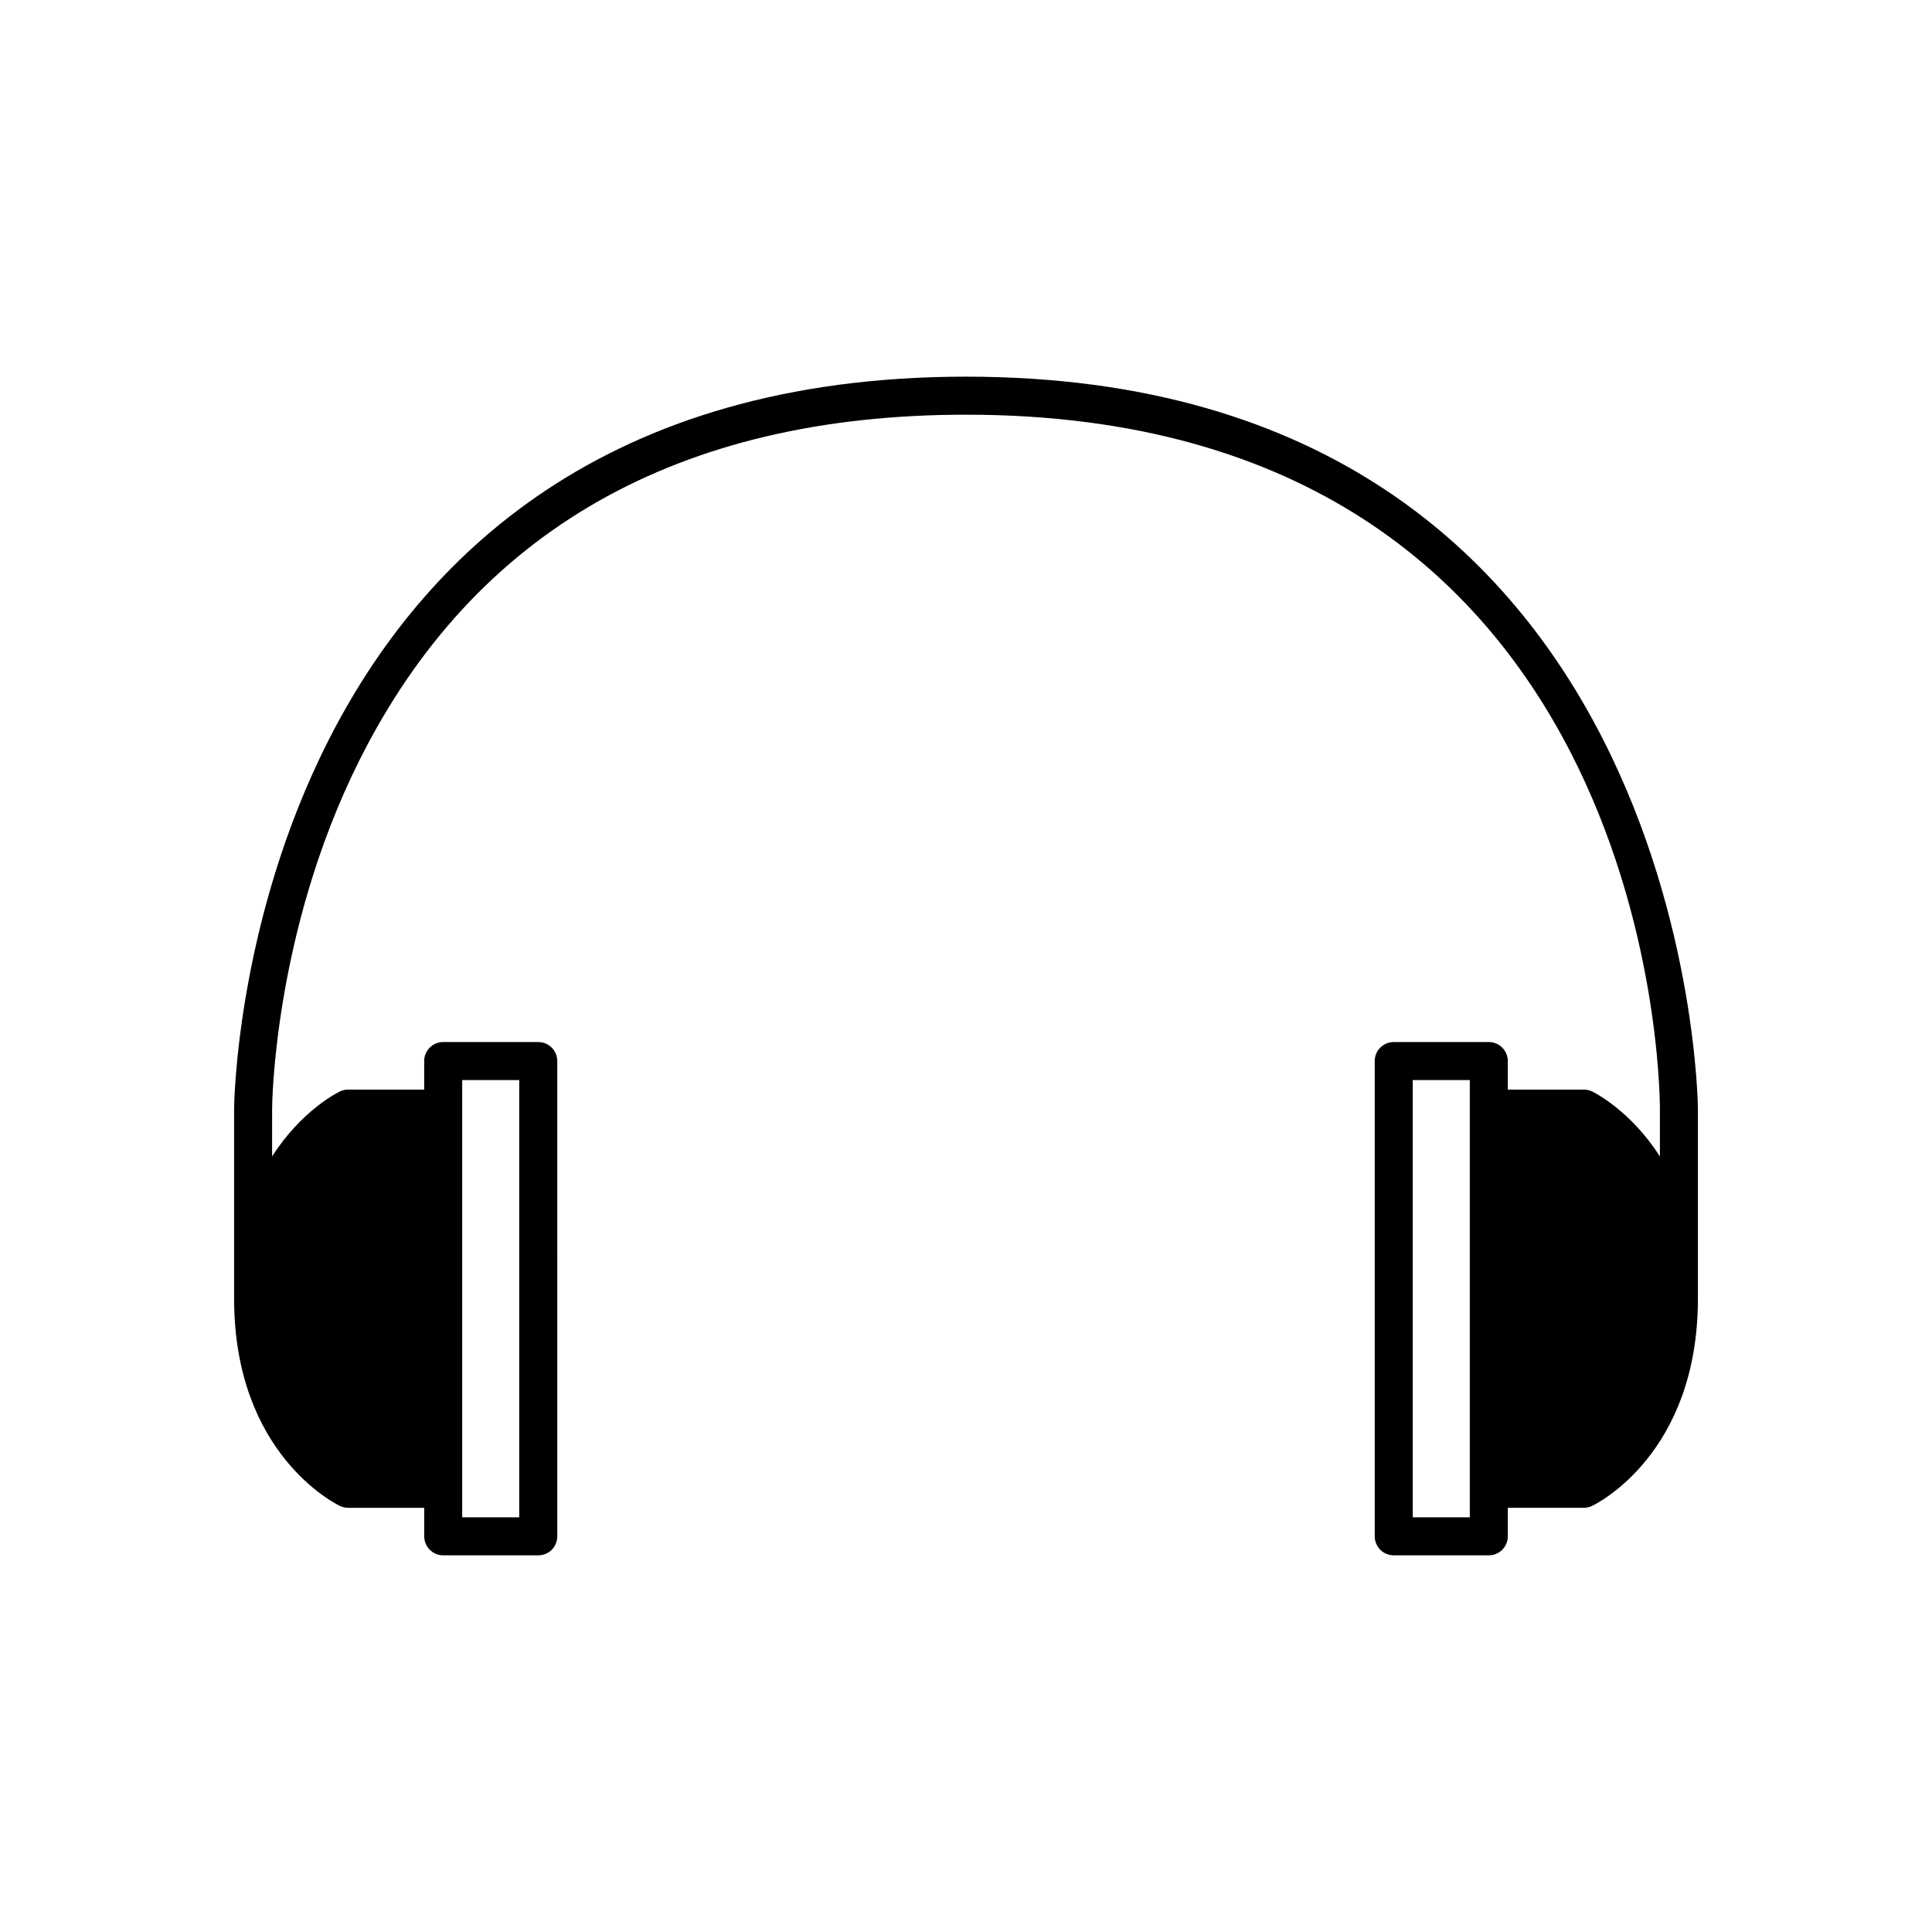
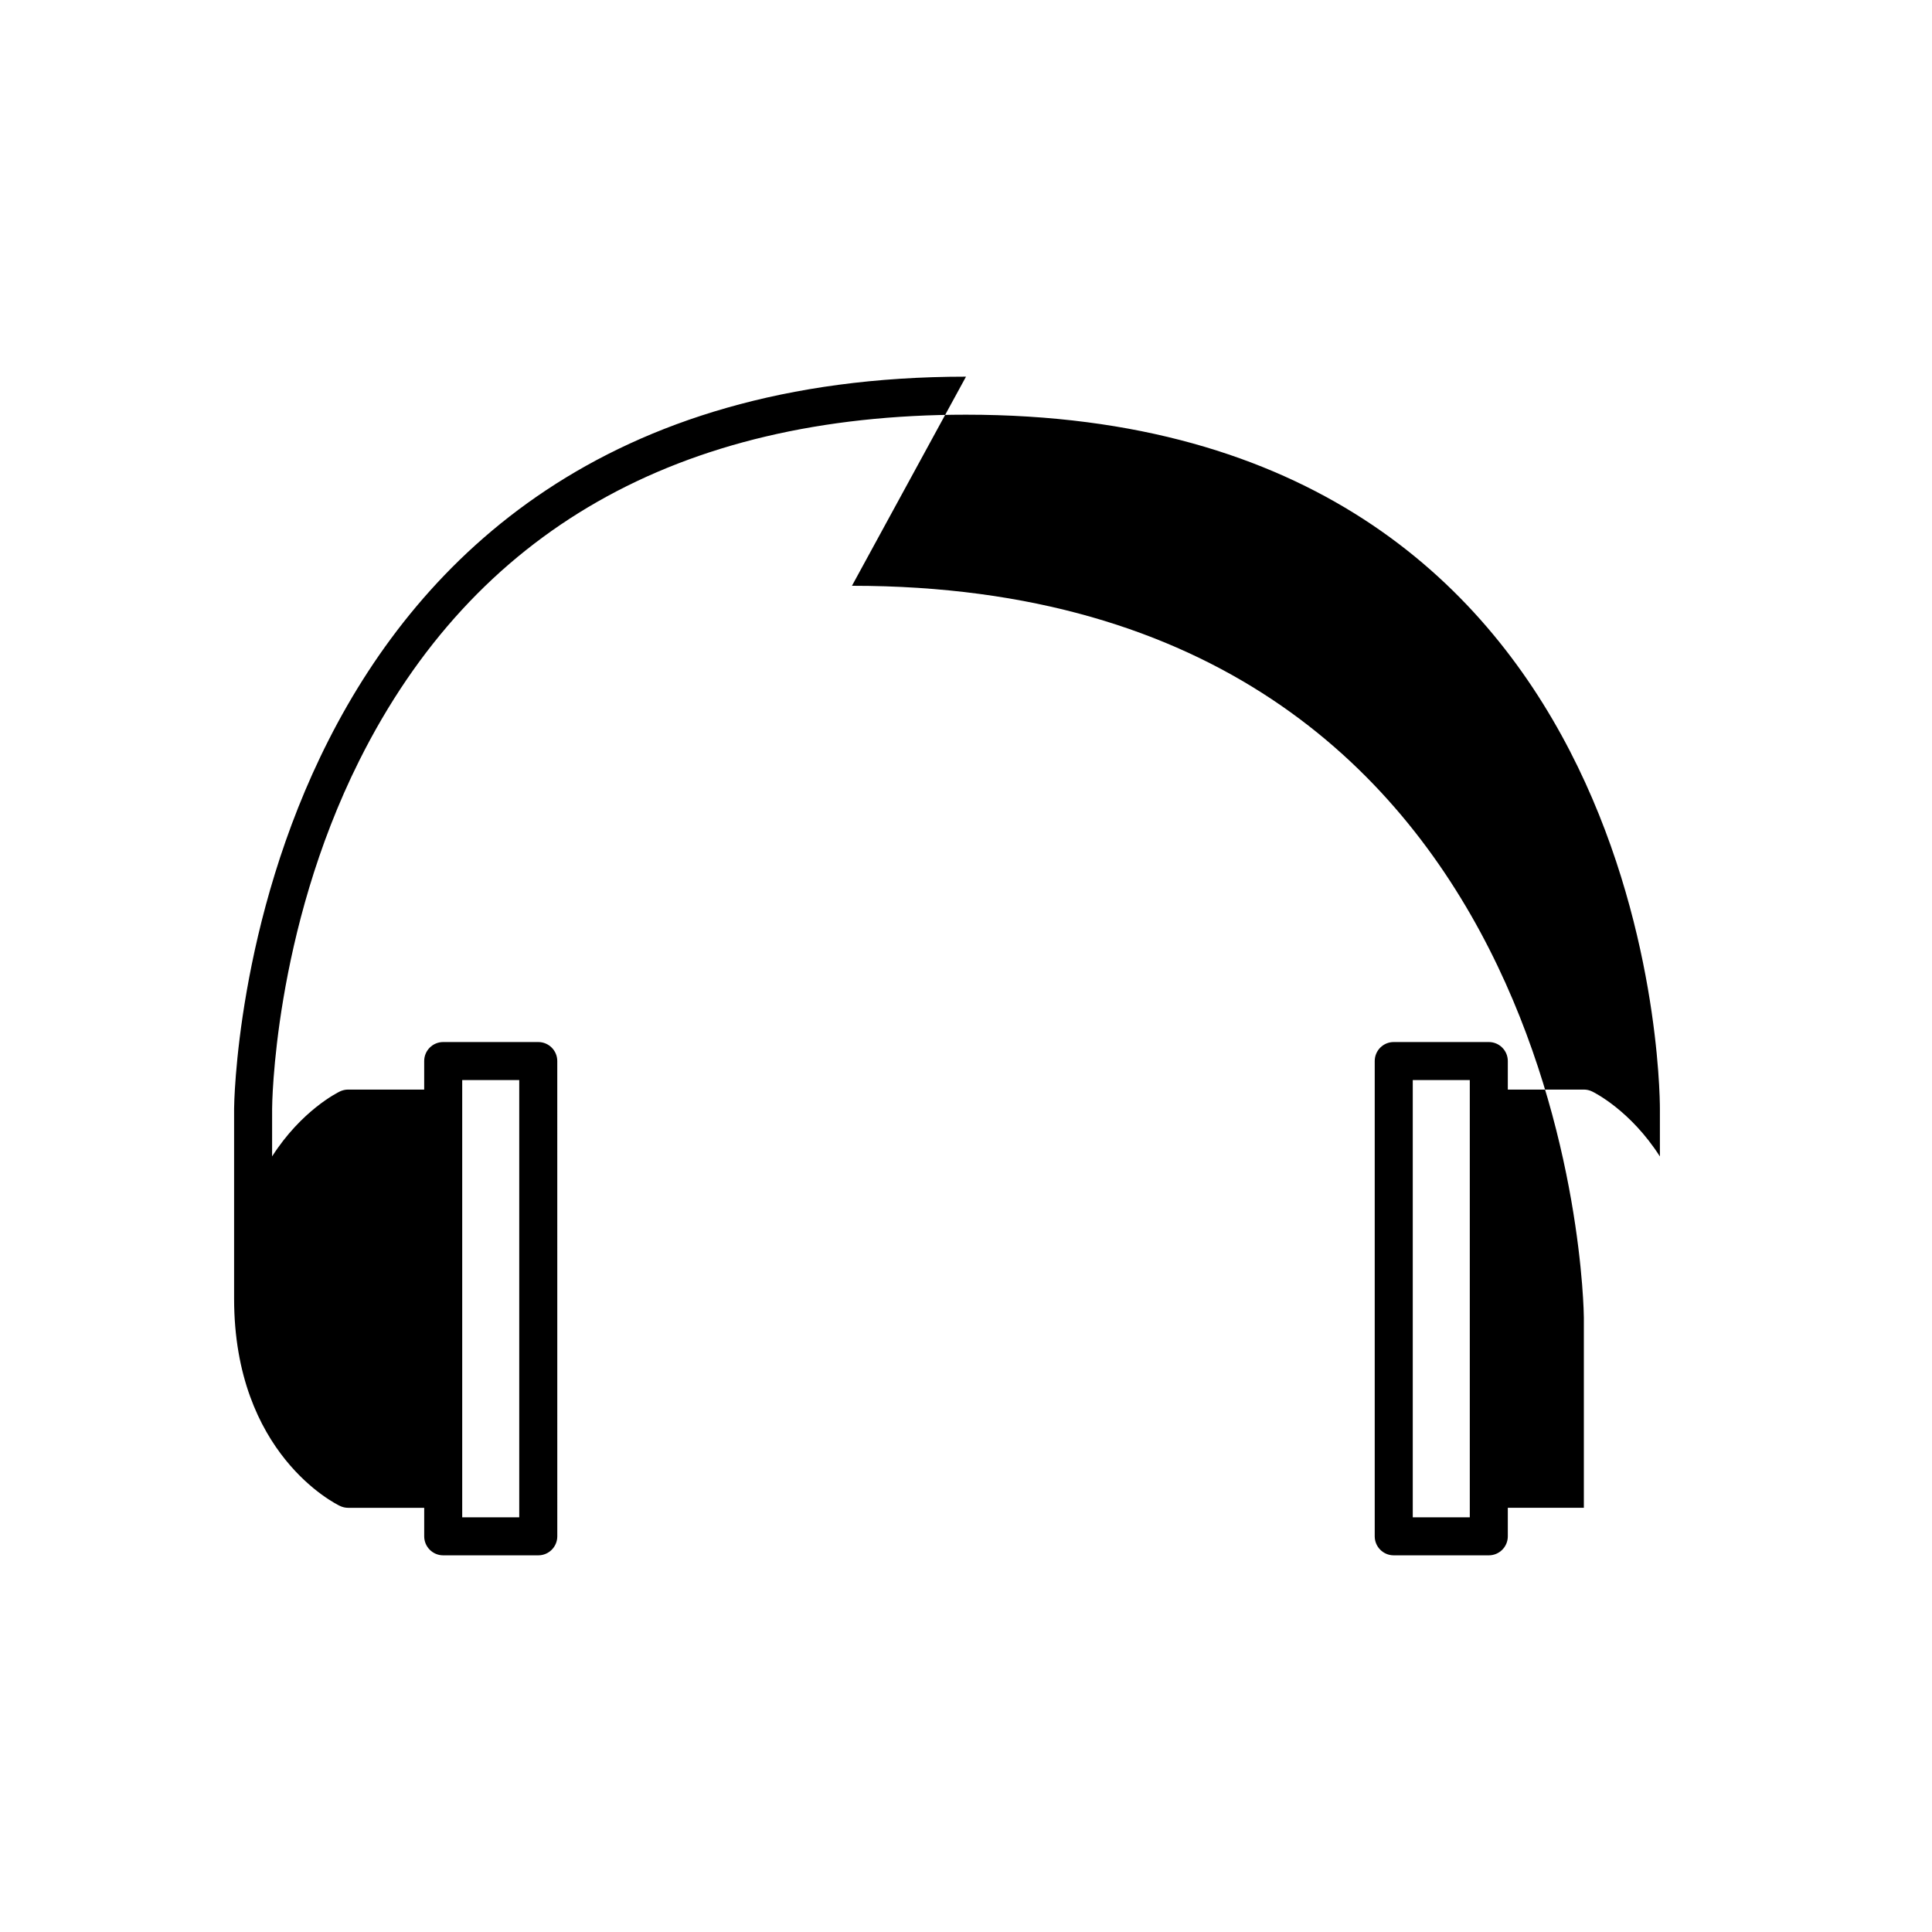
<svg xmlns="http://www.w3.org/2000/svg" fill="#000000" width="800px" height="800px" version="1.1" viewBox="144 144 512 512">
-   <path d="m400 243.82c-191.75 0-193.96 192.03-193.96 193.96v50.383c0 41.156 26.922 54.391 28.07 54.934 0.676 0.32 1.406 0.488 2.156 0.488h20.152v7.555c0 2.781 2.254 5.039 5.039 5.039h25.191c2.785 0 5.039-2.254 5.039-5.039l-0.004-125.95c0-2.781-2.254-5.039-5.039-5.039h-25.191c-2.785 0-5.039 2.254-5.039 5.039v7.559h-20.152c-0.746 0-1.48 0.164-2.16 0.484-0.672 0.32-10.215 5.074-17.992 17.223l0.004-12.668c0-0.461 0.266-46.57 23.086-92.211 30.414-60.836 84.52-91.68 160.8-91.68 181.6 0 183.88 176.39 183.89 183.89v12.684c-7.777-12.152-17.32-16.914-17.992-17.234-0.676-0.32-1.414-0.488-2.16-0.488h-20.152v-7.559c0-2.781-2.254-5.039-5.039-5.039h-25.191c-2.785 0-5.039 2.254-5.039 5.039v125.95c0 2.781 2.254 5.039 5.039 5.039h25.191c2.785 0 5.039-2.254 5.039-5.039v-7.559h20.152c0.746 0 1.484-0.168 2.16-0.488 1.145-0.539 28.066-13.801 28.066-54.93v-50.383c0-1.934-2.219-193.96-193.96-193.96zm-133.51 294.73v-108.32h15.113v115.88h-15.113zm267.02-100.76v108.32h-15.113v-115.88h15.113z" />
+   <path d="m400 243.82c-191.75 0-193.96 192.03-193.96 193.96v50.383c0 41.156 26.922 54.391 28.07 54.934 0.676 0.32 1.406 0.488 2.156 0.488h20.152v7.555c0 2.781 2.254 5.039 5.039 5.039h25.191c2.785 0 5.039-2.254 5.039-5.039l-0.004-125.95c0-2.781-2.254-5.039-5.039-5.039h-25.191c-2.785 0-5.039 2.254-5.039 5.039v7.559h-20.152c-0.746 0-1.48 0.164-2.16 0.484-0.672 0.32-10.215 5.074-17.992 17.223l0.004-12.668c0-0.461 0.266-46.57 23.086-92.211 30.414-60.836 84.52-91.68 160.8-91.68 181.6 0 183.88 176.39 183.89 183.89v12.684c-7.777-12.152-17.32-16.914-17.992-17.234-0.676-0.32-1.414-0.488-2.16-0.488h-20.152v-7.559c0-2.781-2.254-5.039-5.039-5.039h-25.191c-2.785 0-5.039 2.254-5.039 5.039v125.95c0 2.781 2.254 5.039 5.039 5.039h25.191c2.785 0 5.039-2.254 5.039-5.039v-7.559h20.152v-50.383c0-1.934-2.219-193.96-193.96-193.96zm-133.51 294.73v-108.32h15.113v115.88h-15.113zm267.02-100.76v108.32h-15.113v-115.88h15.113z" />
</svg>